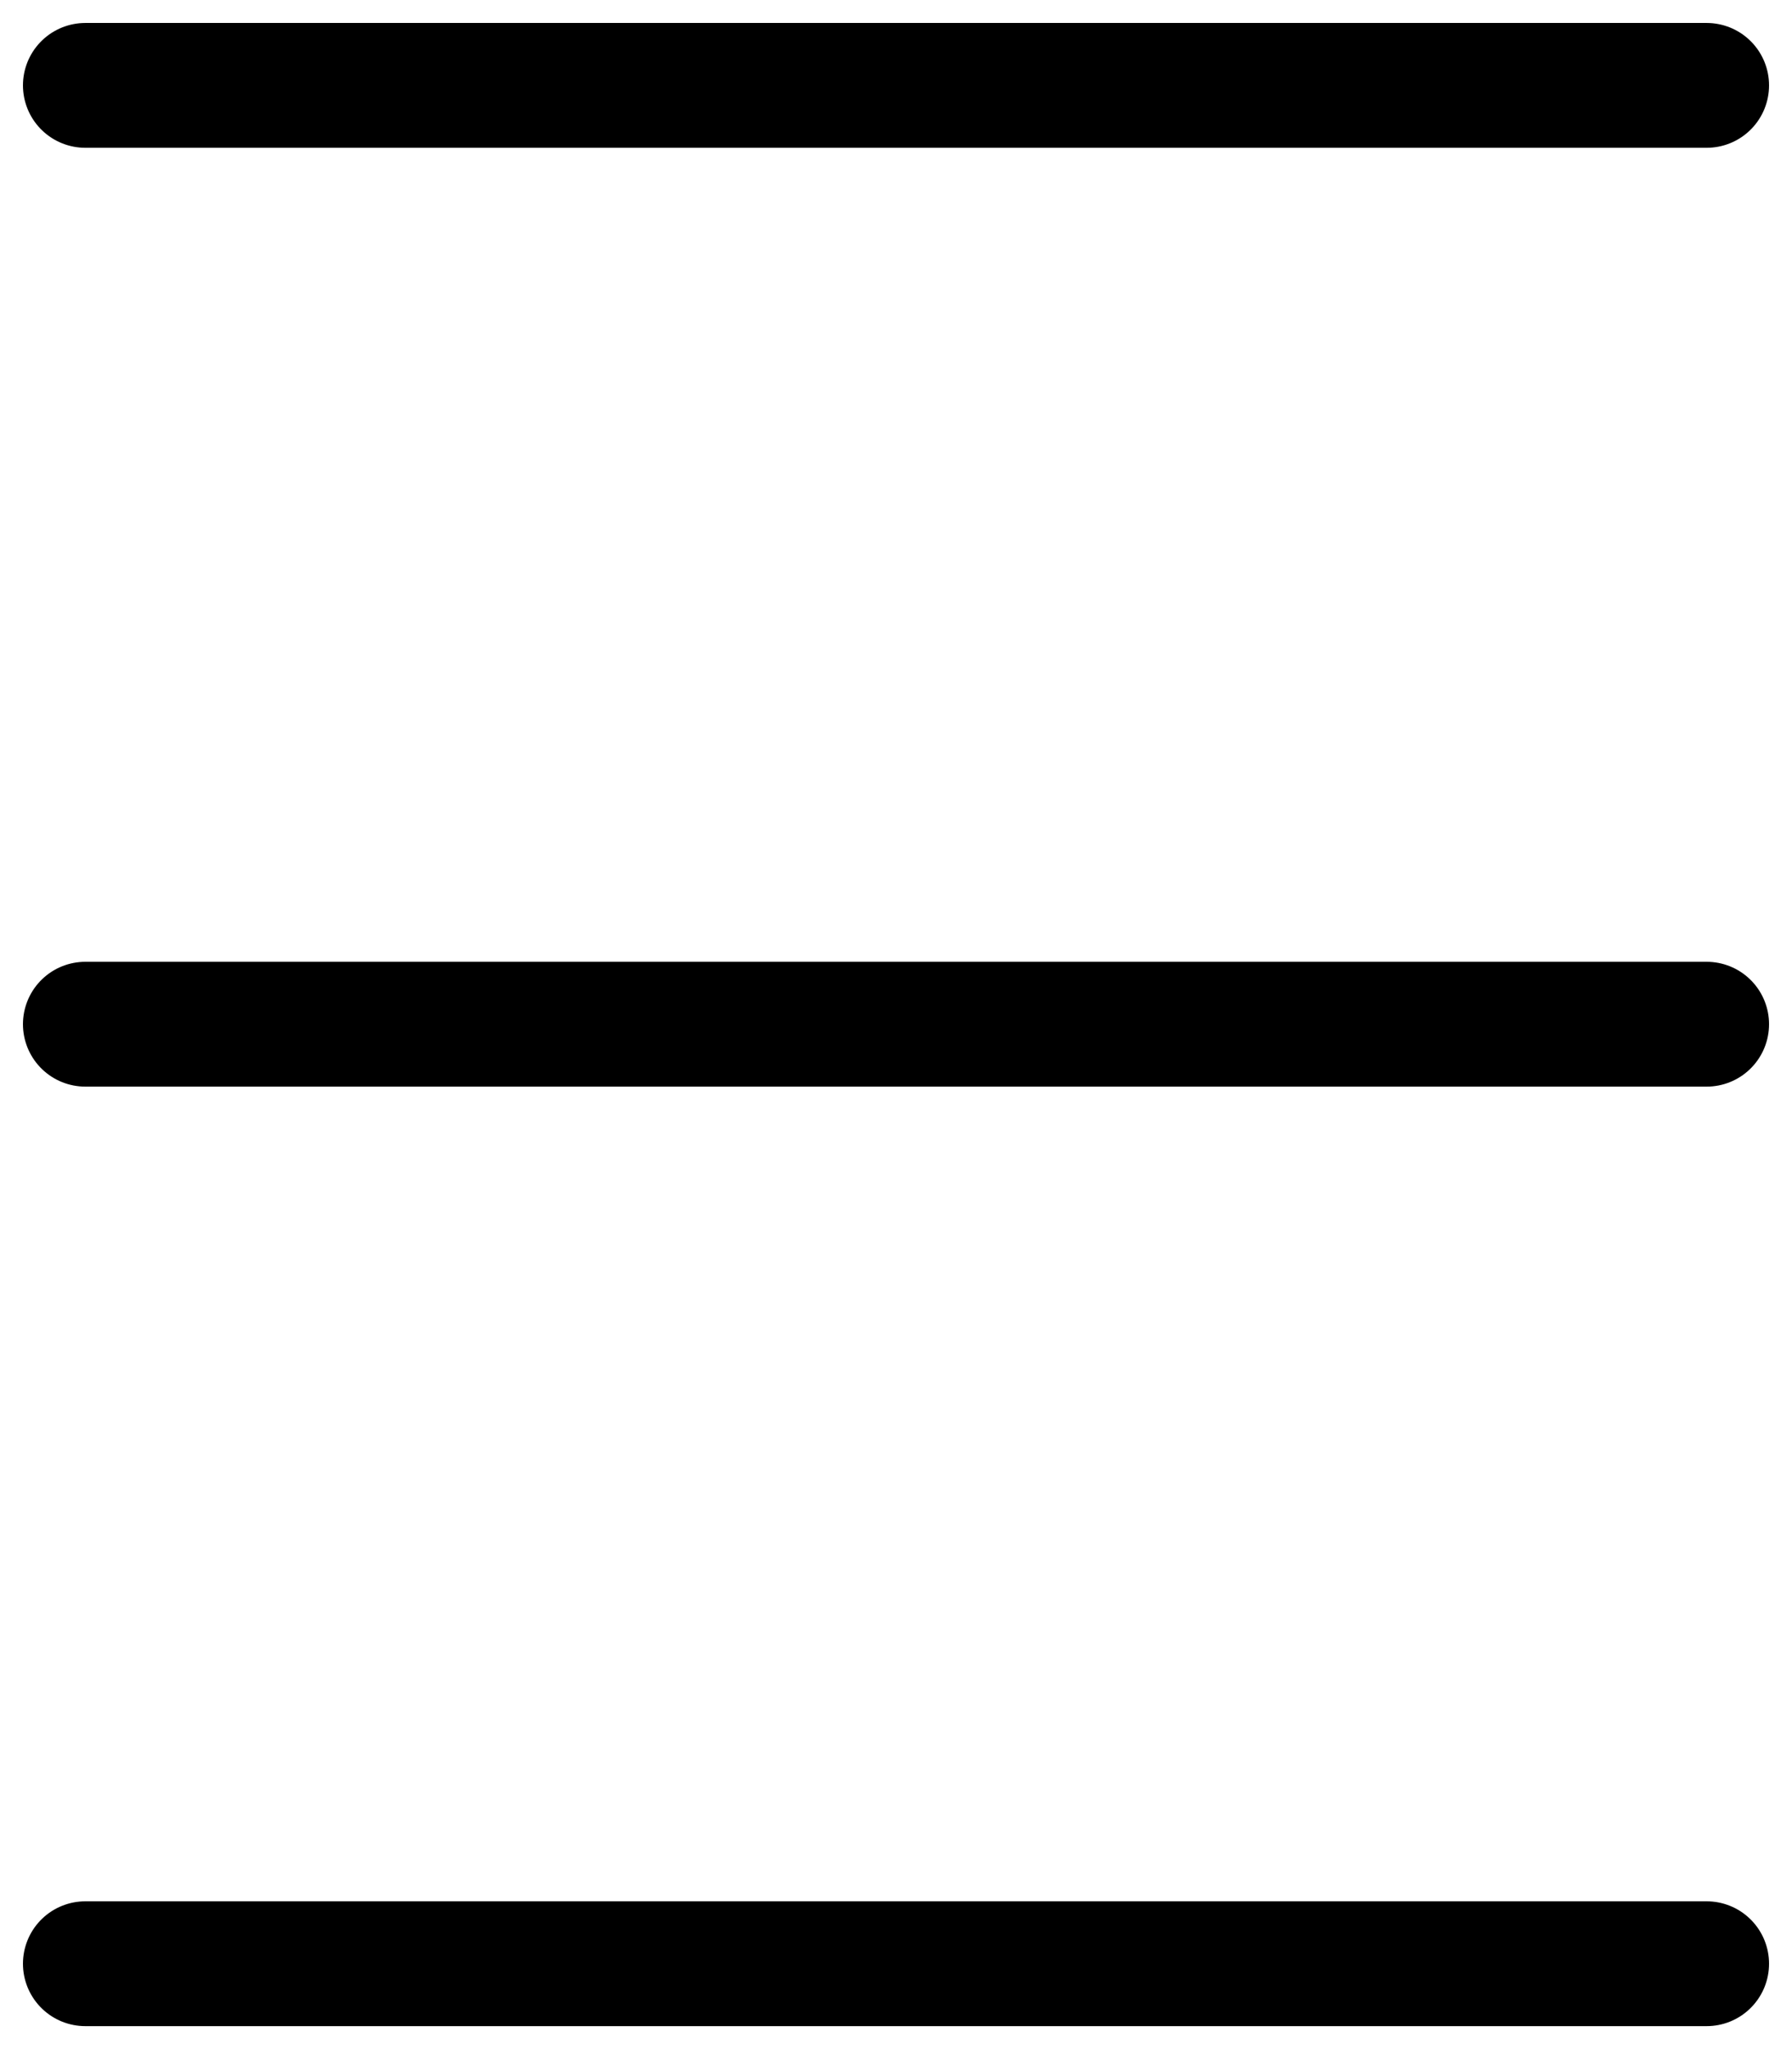
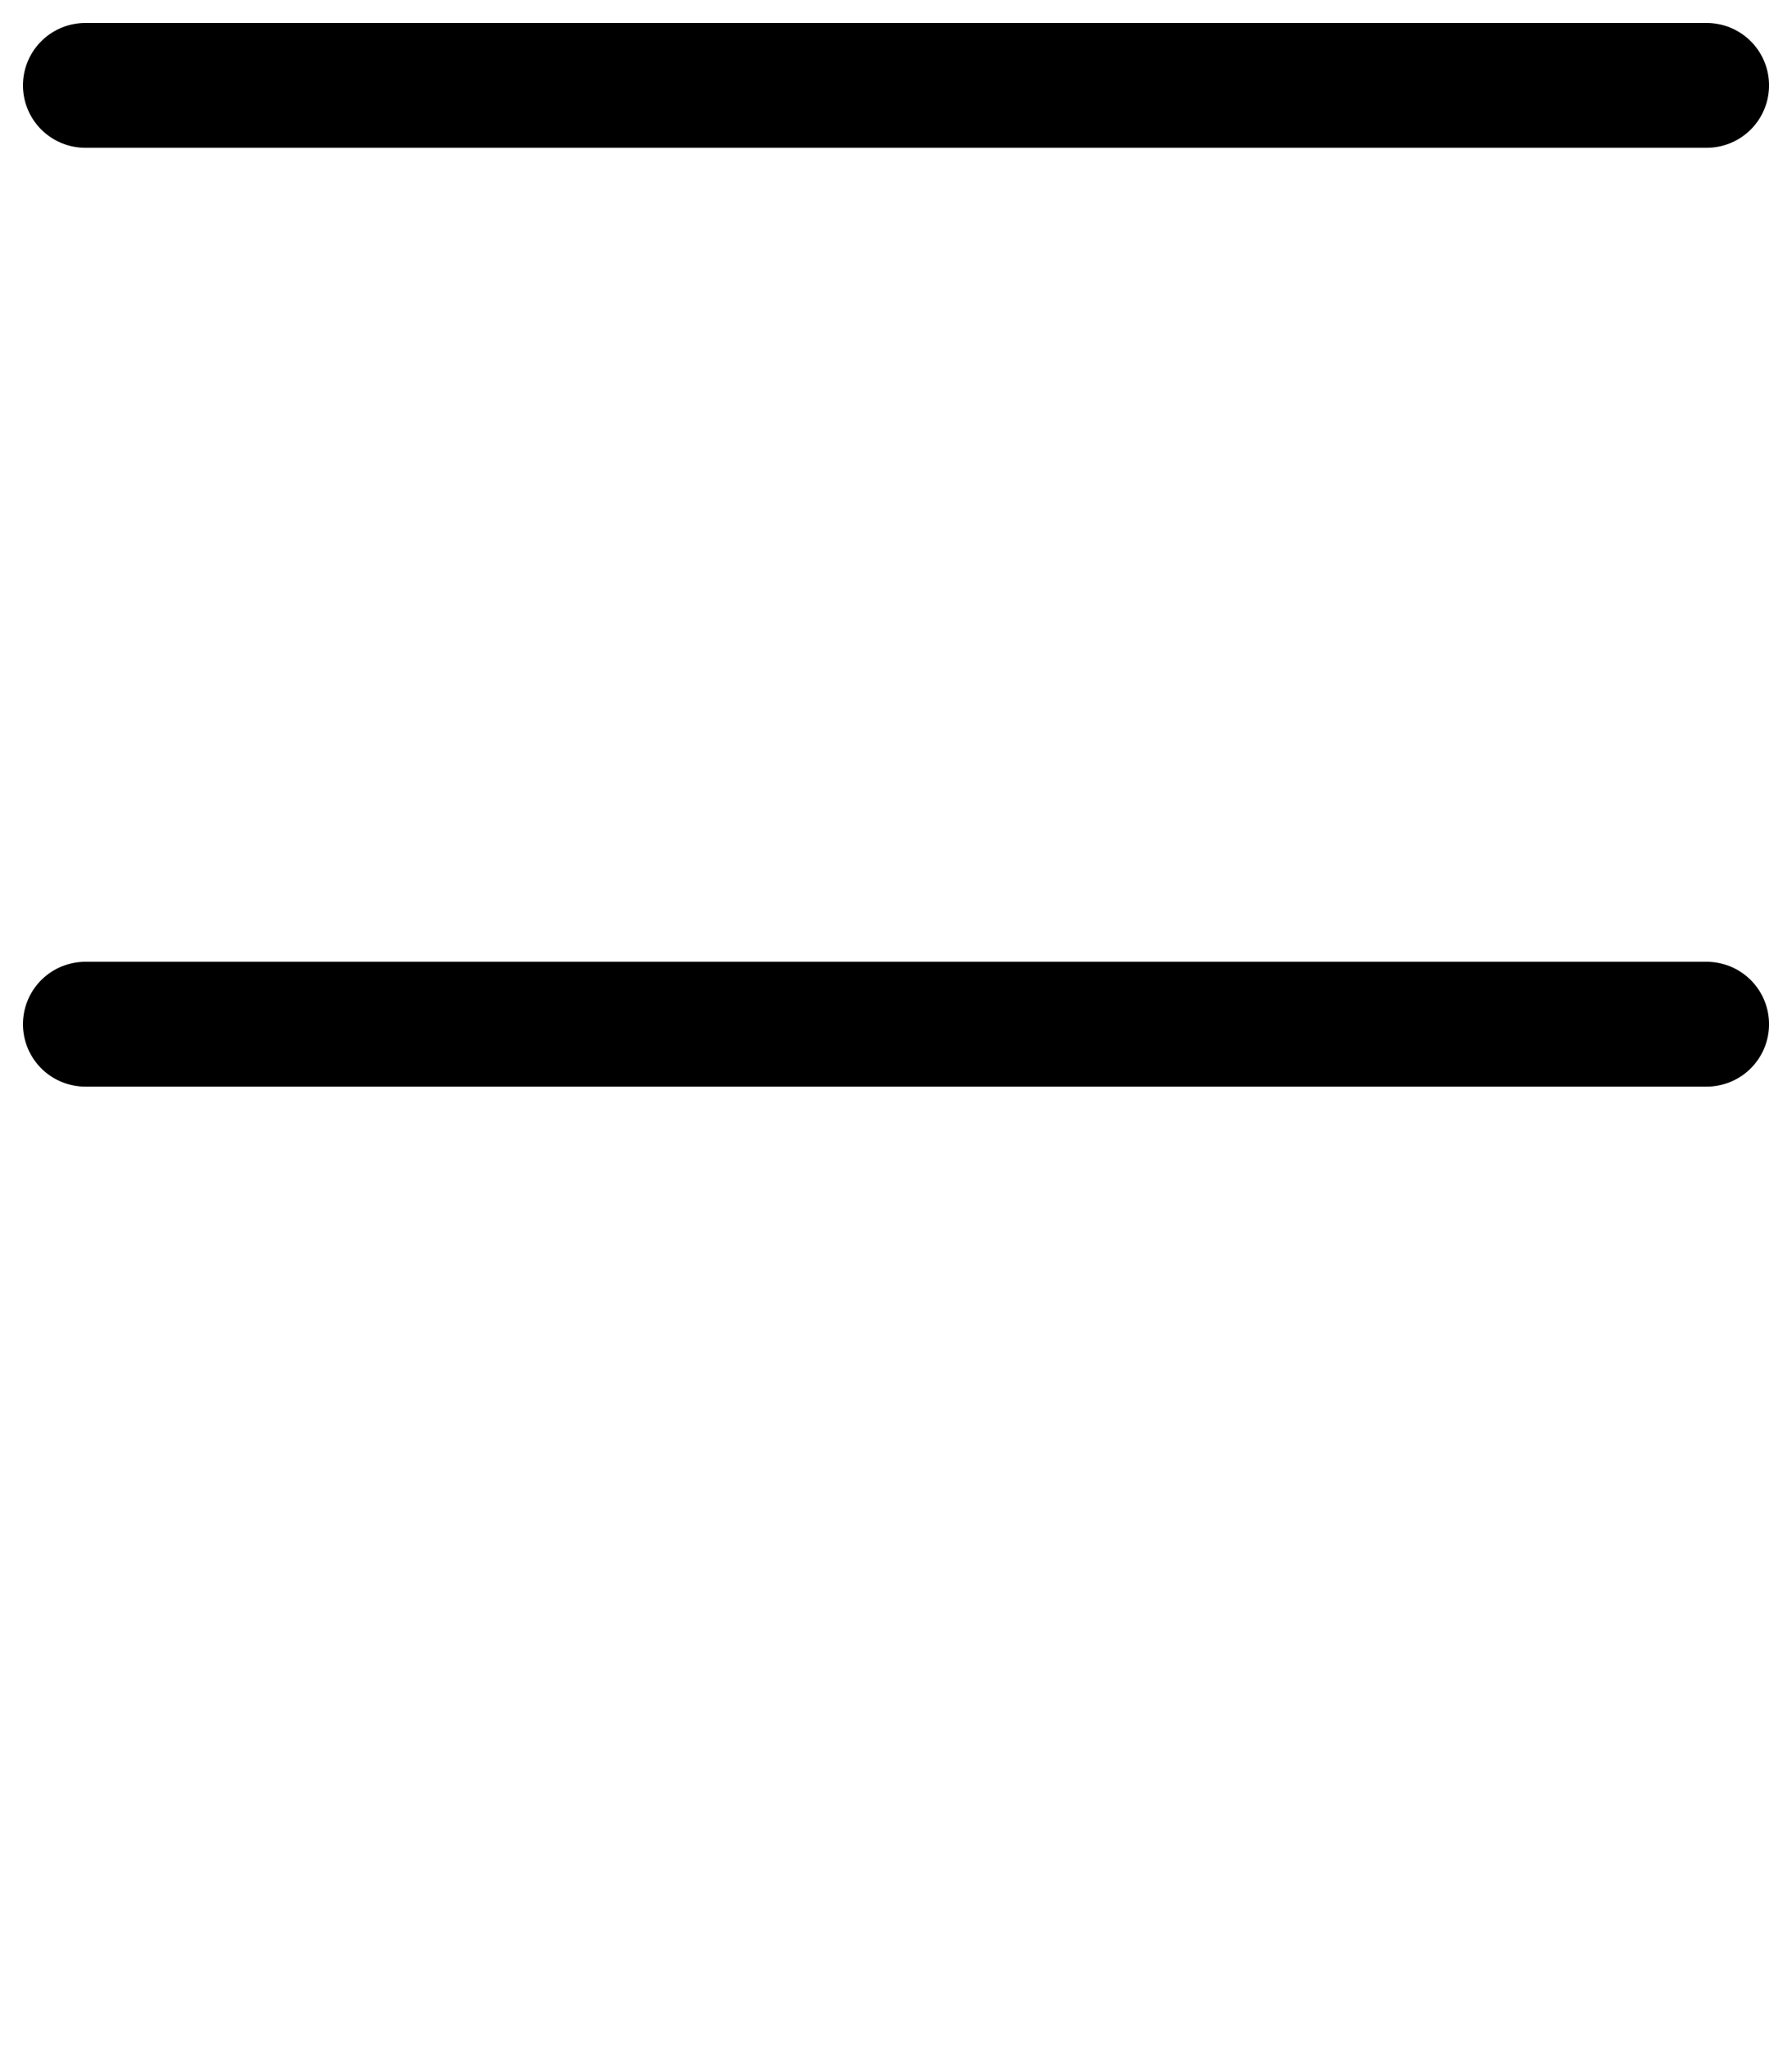
<svg xmlns="http://www.w3.org/2000/svg" width="21" height="24" viewBox="0 0 21 24" fill="none">
  <path d="M1 1H20" stroke="black" stroke-width="1.462" stroke-linecap="round" />
  <path d="M1 11.996H20" stroke="black" stroke-width="1.462" stroke-linecap="round" />
-   <path d="M1 23H20" stroke="black" stroke-width="1.462" stroke-linecap="round" />
</svg>